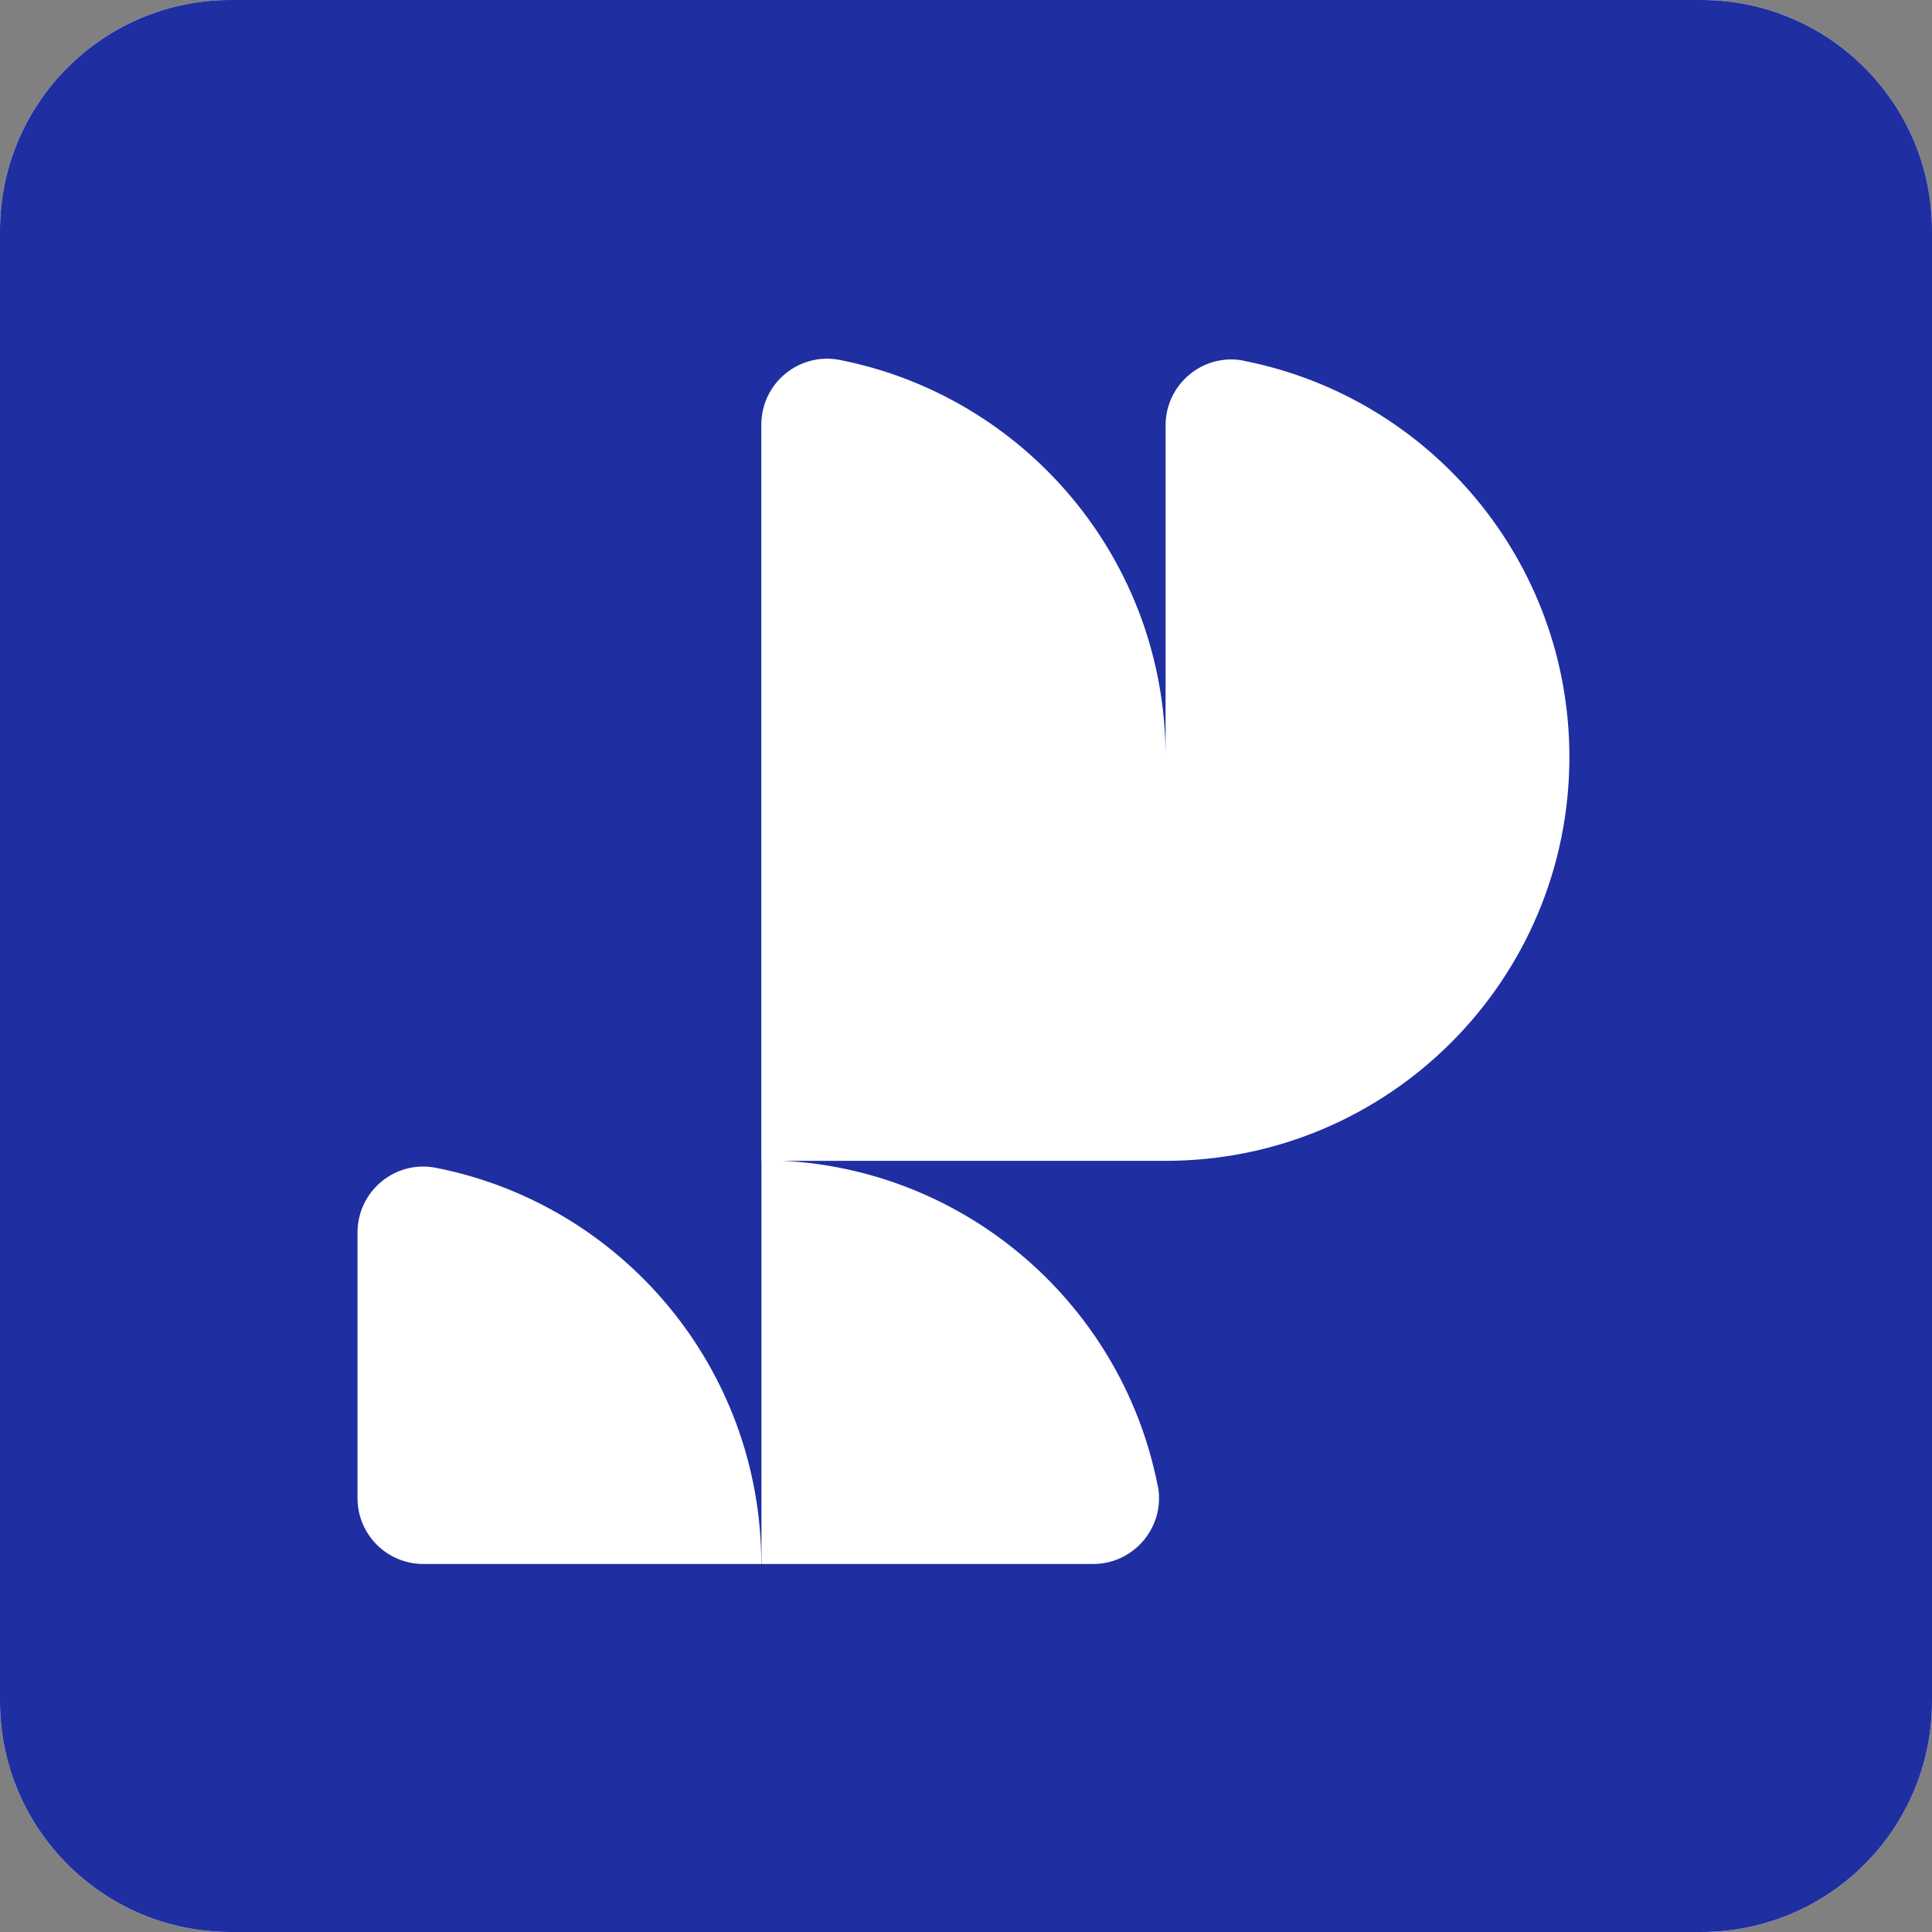
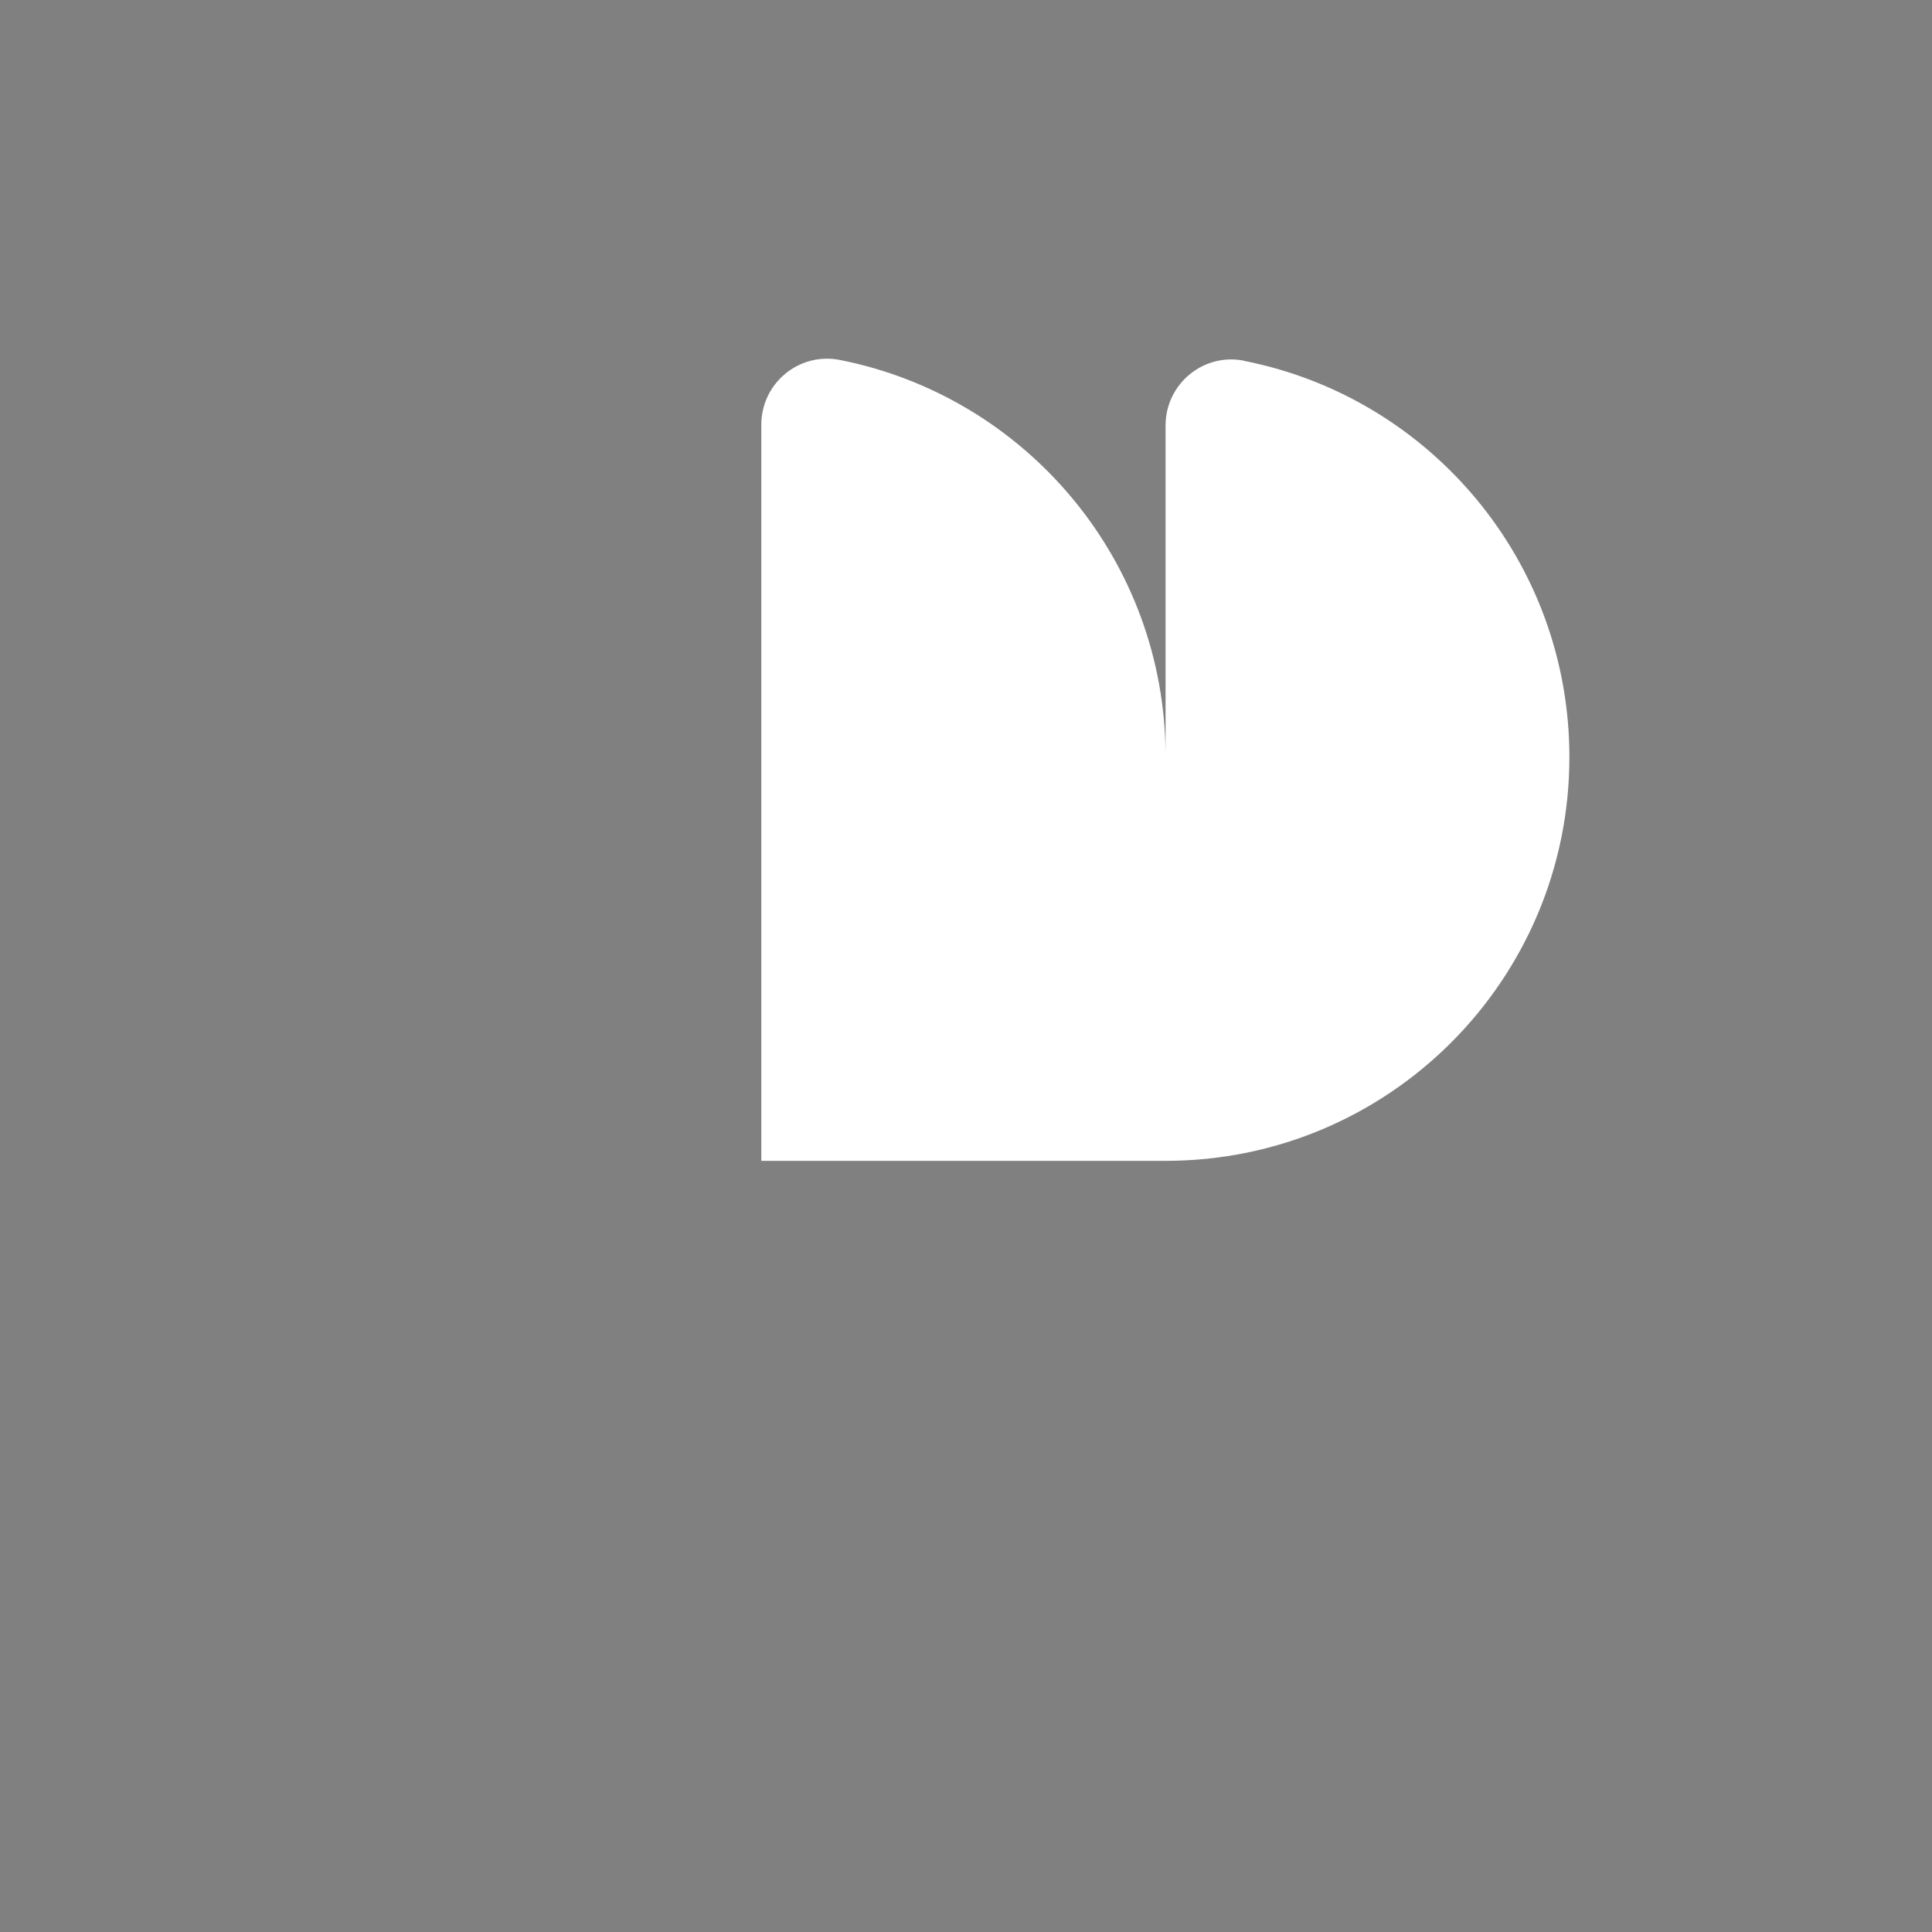
<svg xmlns="http://www.w3.org/2000/svg" width="67" height="67" viewBox="0 0 67 67" fill="none">
  <rect x="0" y="0" width="67" height="67" fill="#808080" stroke="none" />
-   <path d="M0 8C0 3.582 3.582 0 8 0H59C63.418 0 67 3.582 67 8V59C67 63.418 63.418 67 59 67H8C3.582 67 0 63.418 0 59V8Z" fill="white" />
-   <path d="M0 8C0 3.582 3.582 0 8 0H59C63.418 0 67 3.582 67 8V59C67 63.418 63.418 67 59 67H8C3.582 67 0 63.418 0 59V8Z" fill="#1F2EA1" />
-   <path d="M40.147 51.519C38.883 45.086 33.208 40.235 26.407 40.235V54.238H37.905C39.344 54.238 40.427 52.925 40.152 51.519H40.147Z" fill="white" />
-   <path d="M26.401 54.238C26.401 47.431 21.551 41.762 15.118 40.499C13.706 40.218 12.398 41.306 12.398 42.745V51.953C12.398 53.216 13.42 54.238 14.684 54.238H26.401Z" fill="white" />
  <path d="M43.141 12.509C41.729 12.229 40.421 13.316 40.421 14.756V26.237C40.421 19.425 35.565 13.751 29.121 12.482C27.709 12.207 26.402 13.289 26.402 14.728V40.257H40.421C48.156 40.257 54.425 33.989 54.425 26.254C54.425 19.447 49.574 13.778 43.141 12.514V12.509Z" fill="white" />
</svg>